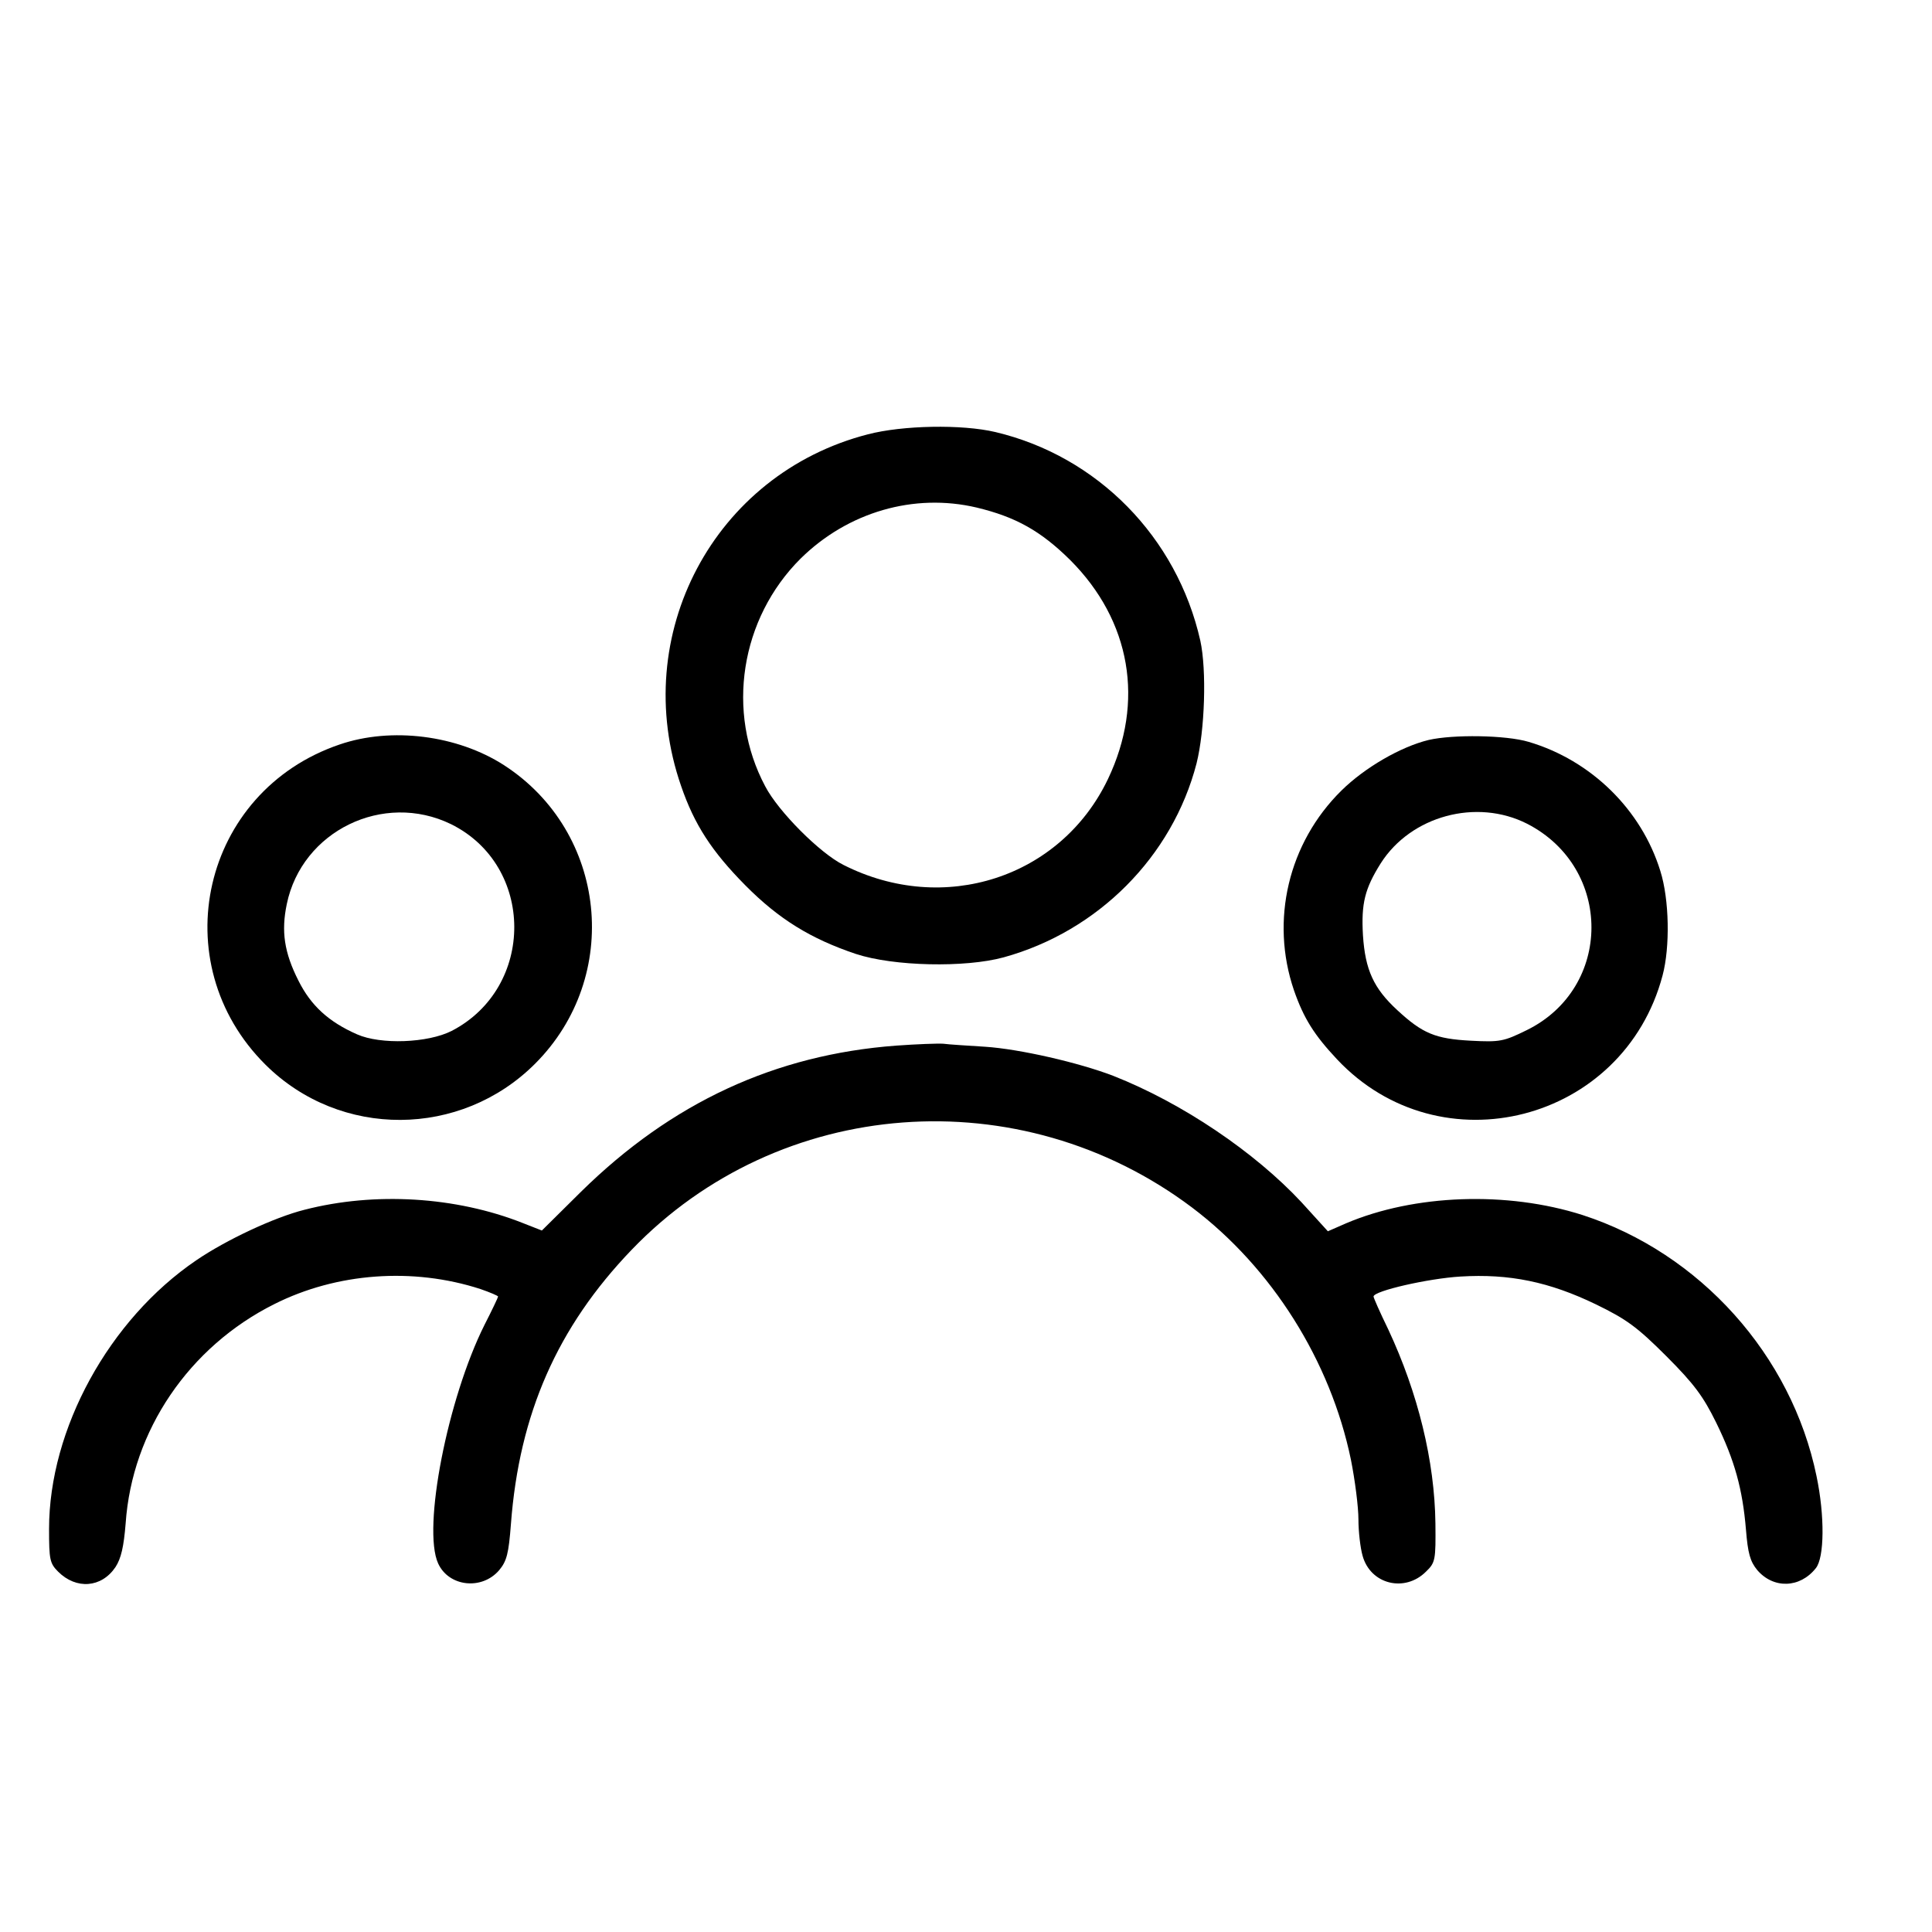
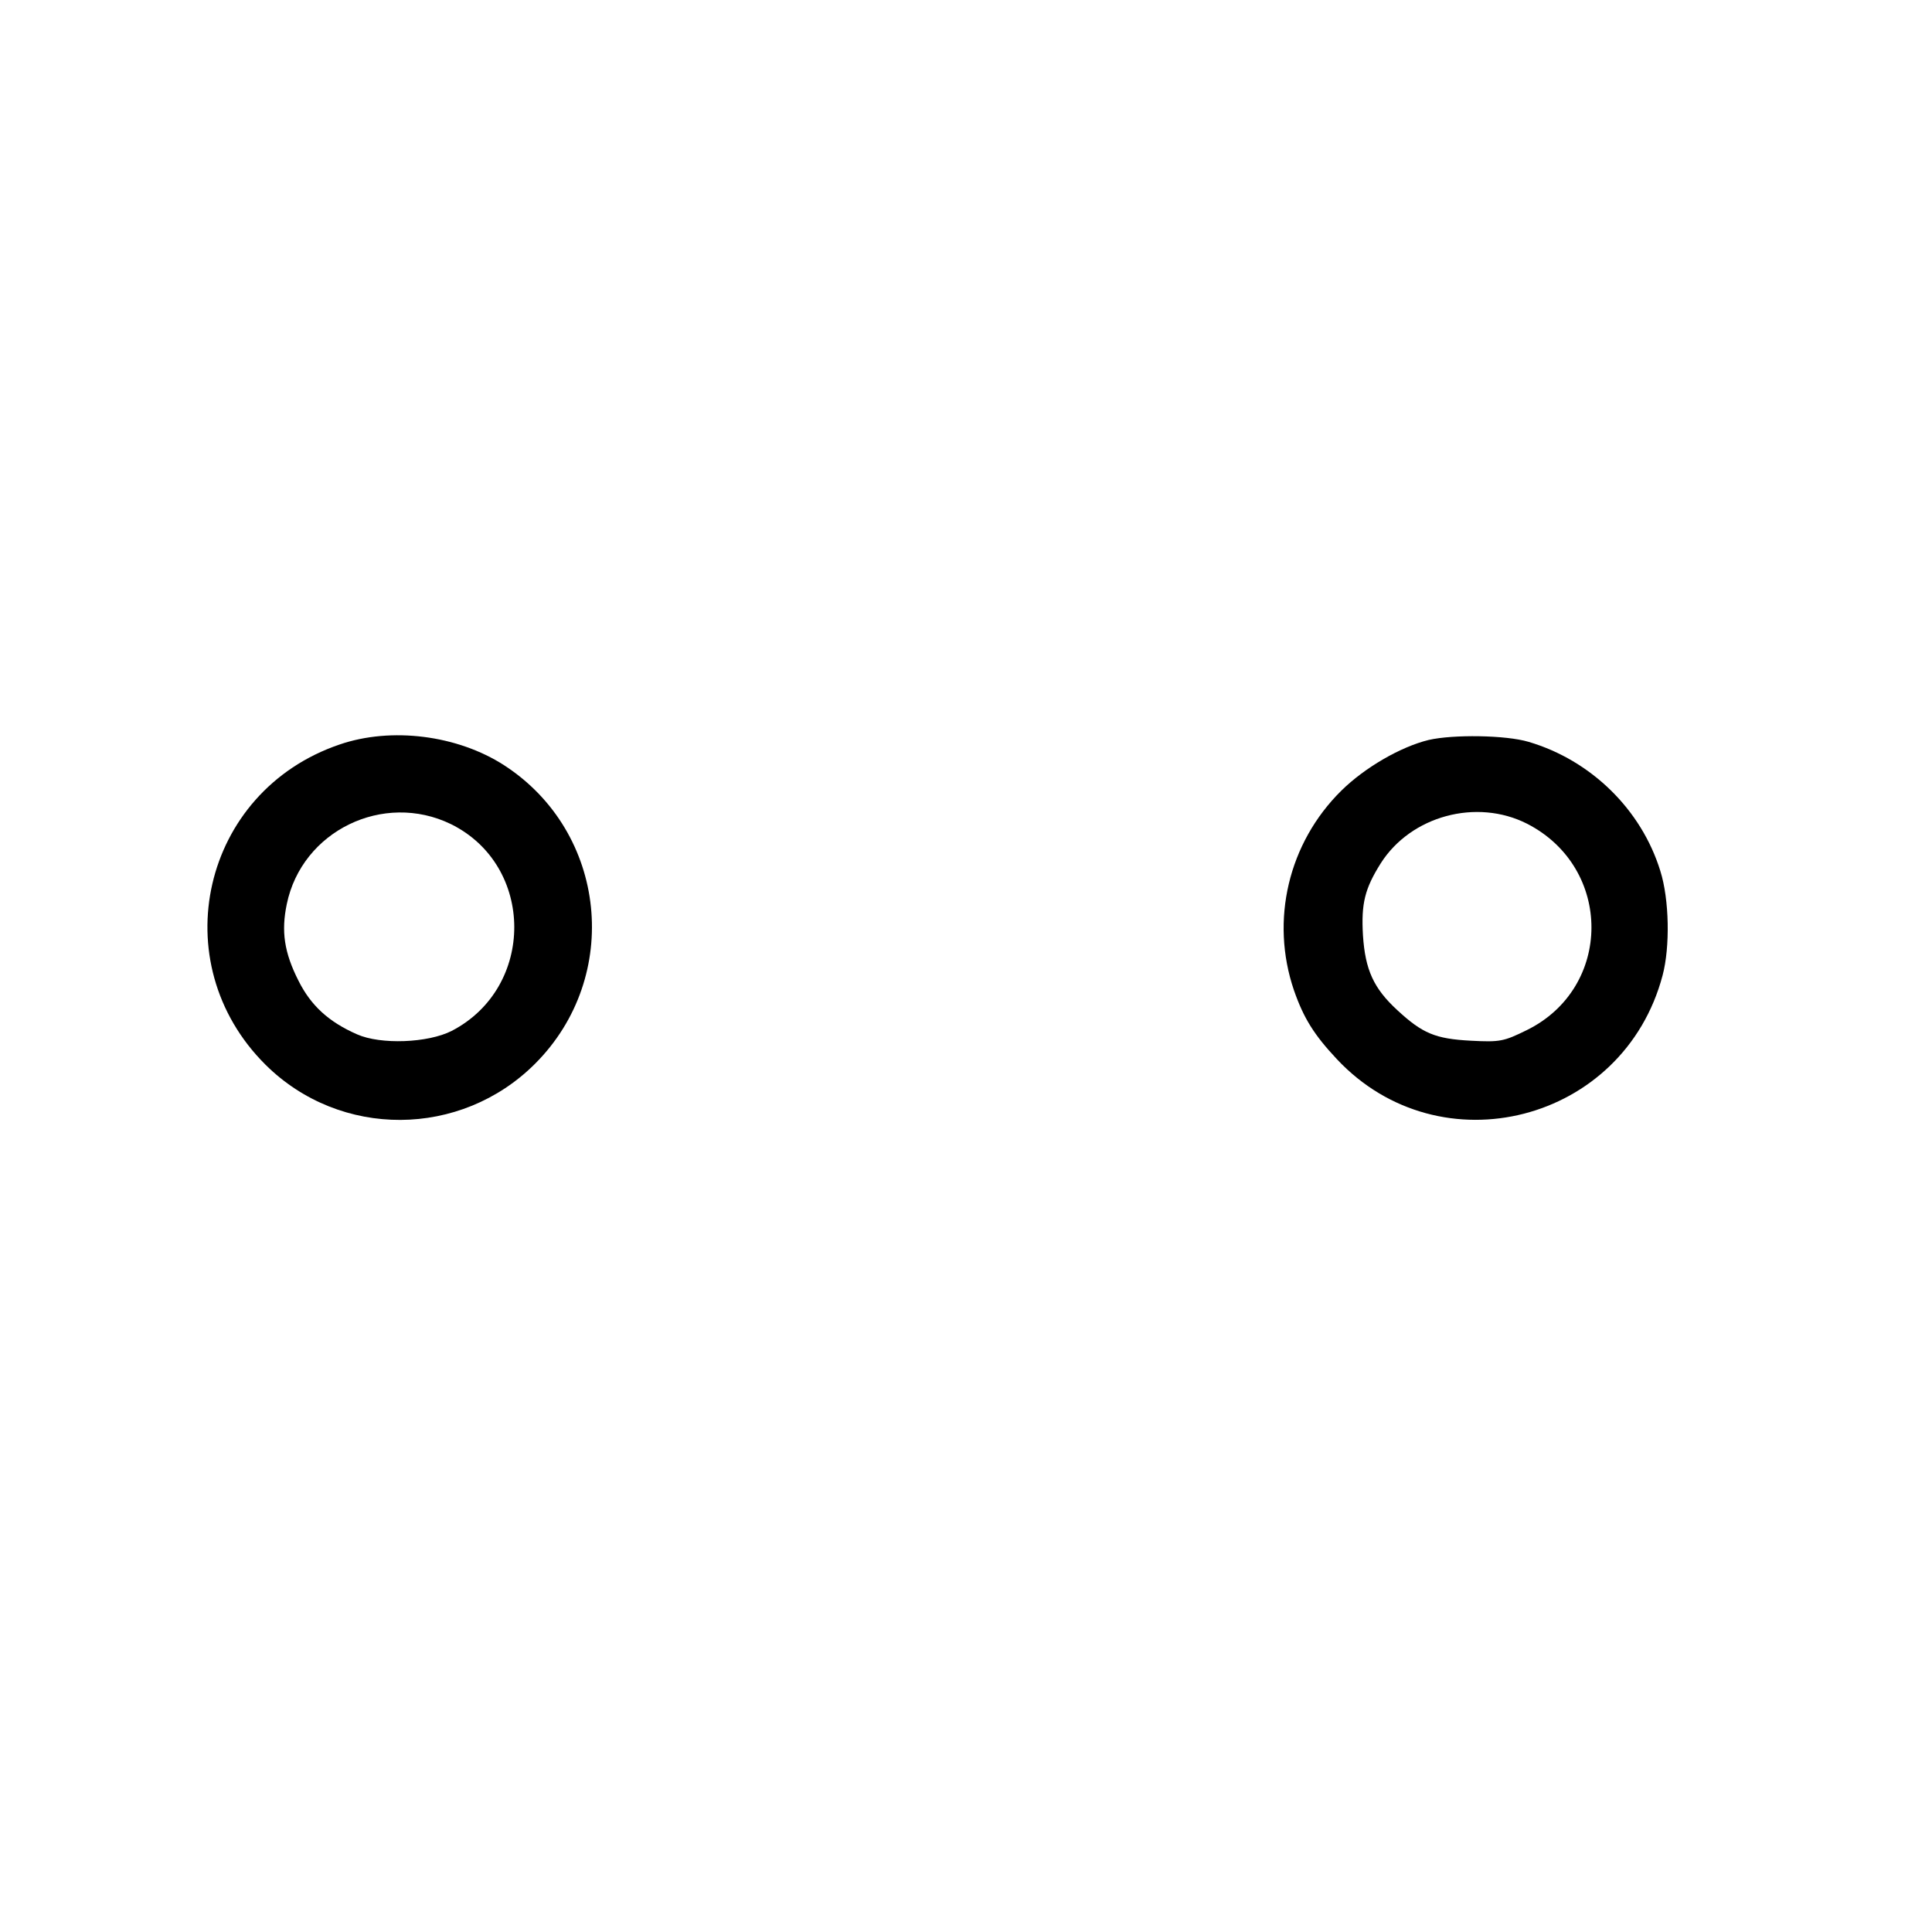
<svg xmlns="http://www.w3.org/2000/svg" version="1.0" width="512pt" height="512pt" viewBox="0 0 512 512" preserveAspectRatio="xMidYMid meet">
  <g transform="translate(0,512) scale(0.1,-0.1)" fill="#000000" stroke="none">
-     <path d="M2300 3969 c-408 -105 -634 -532 -495 -932 35 -102 81 -173 170 -263 89 -90 174 -142 293 -182 100 -33 290 -37 392 -9 250 69 447 267 511 514 22 88 27 247 10 325 -62 275 -273 489 -543 553 -89 21 -246 18 -338 -6z m288 -194 c104 -25 170 -62 248 -139 161 -161 198 -376 100 -581 -125 -261 -435 -362 -701 -227 -62 31 -172 141 -207 208 -105 197 -66 445 94 604 125 123 300 174 466 135z" />
    <path d="M900 3147 c-365 -124 -469 -578 -196 -849 198 -196 517 -194 714 3 231 231 191 614 -82 791 -124 80 -299 102 -436 55z m295 -211 c223 -110 224 -433 2 -548 -63 -32 -188 -37 -251 -9 -75 33 -122 76 -155 142 -38 75 -46 131 -31 203 40 194 256 299 435 212z" />
    <path d="M3786 3159 c-74 -18 -169 -73 -231 -134 -141 -139 -189 -344 -126 -529 26 -75 54 -119 114 -183 274 -292 760 -167 863 222 20 75 18 201 -6 277 -50 162 -183 293 -349 342 -60 18 -200 20 -265 5z m261 -222 c228 -117 227 -435 -1 -547 -61 -30 -71 -32 -148 -28 -94 5 -128 19 -195 81 -63 58 -85 107 -91 198 -5 85 5 124 47 191 80 126 254 173 388 105z" />
-     <path d="M2375 2349 c-321 -24 -595 -151 -835 -387 l-104 -103 -51 20 c-177 70 -392 83 -578 35 -80 -20 -208 -80 -287 -134 -231 -157 -390 -447 -390 -712 0 -81 2 -91 24 -113 48 -48 115 -43 152 12 15 23 22 54 27 116 17 246 168 468 394 581 165 83 367 98 546 40 26 -9 47 -18 47 -20 0 -2 -16 -36 -36 -75 -98 -196 -165 -539 -123 -632 28 -62 116 -72 162 -18 20 24 25 44 31 122 22 292 123 522 320 727 391 407 1029 455 1485 112 212 -160 367 -407 421 -668 11 -55 20 -126 20 -159 0 -32 5 -75 11 -96 21 -76 112 -98 168 -42 25 24 26 31 25 128 -2 165 -46 345 -125 514 -22 45 -39 84 -39 87 0 15 146 48 230 53 130 8 236 -14 360 -74 80 -39 108 -59 186 -137 74 -74 98 -107 132 -176 49 -100 70 -176 79 -284 5 -62 11 -84 30 -107 43 -50 113 -48 155 5 23 28 24 139 2 244 -66 321 -309 591 -620 692 -200 64 -446 55 -627 -22 l-48 -21 -70 77 c-124 133 -316 263 -499 335 -91 35 -248 71 -339 77 -47 3 -97 6 -111 8 -14 1 -70 -1 -125 -5z" />
  </g>
</svg>